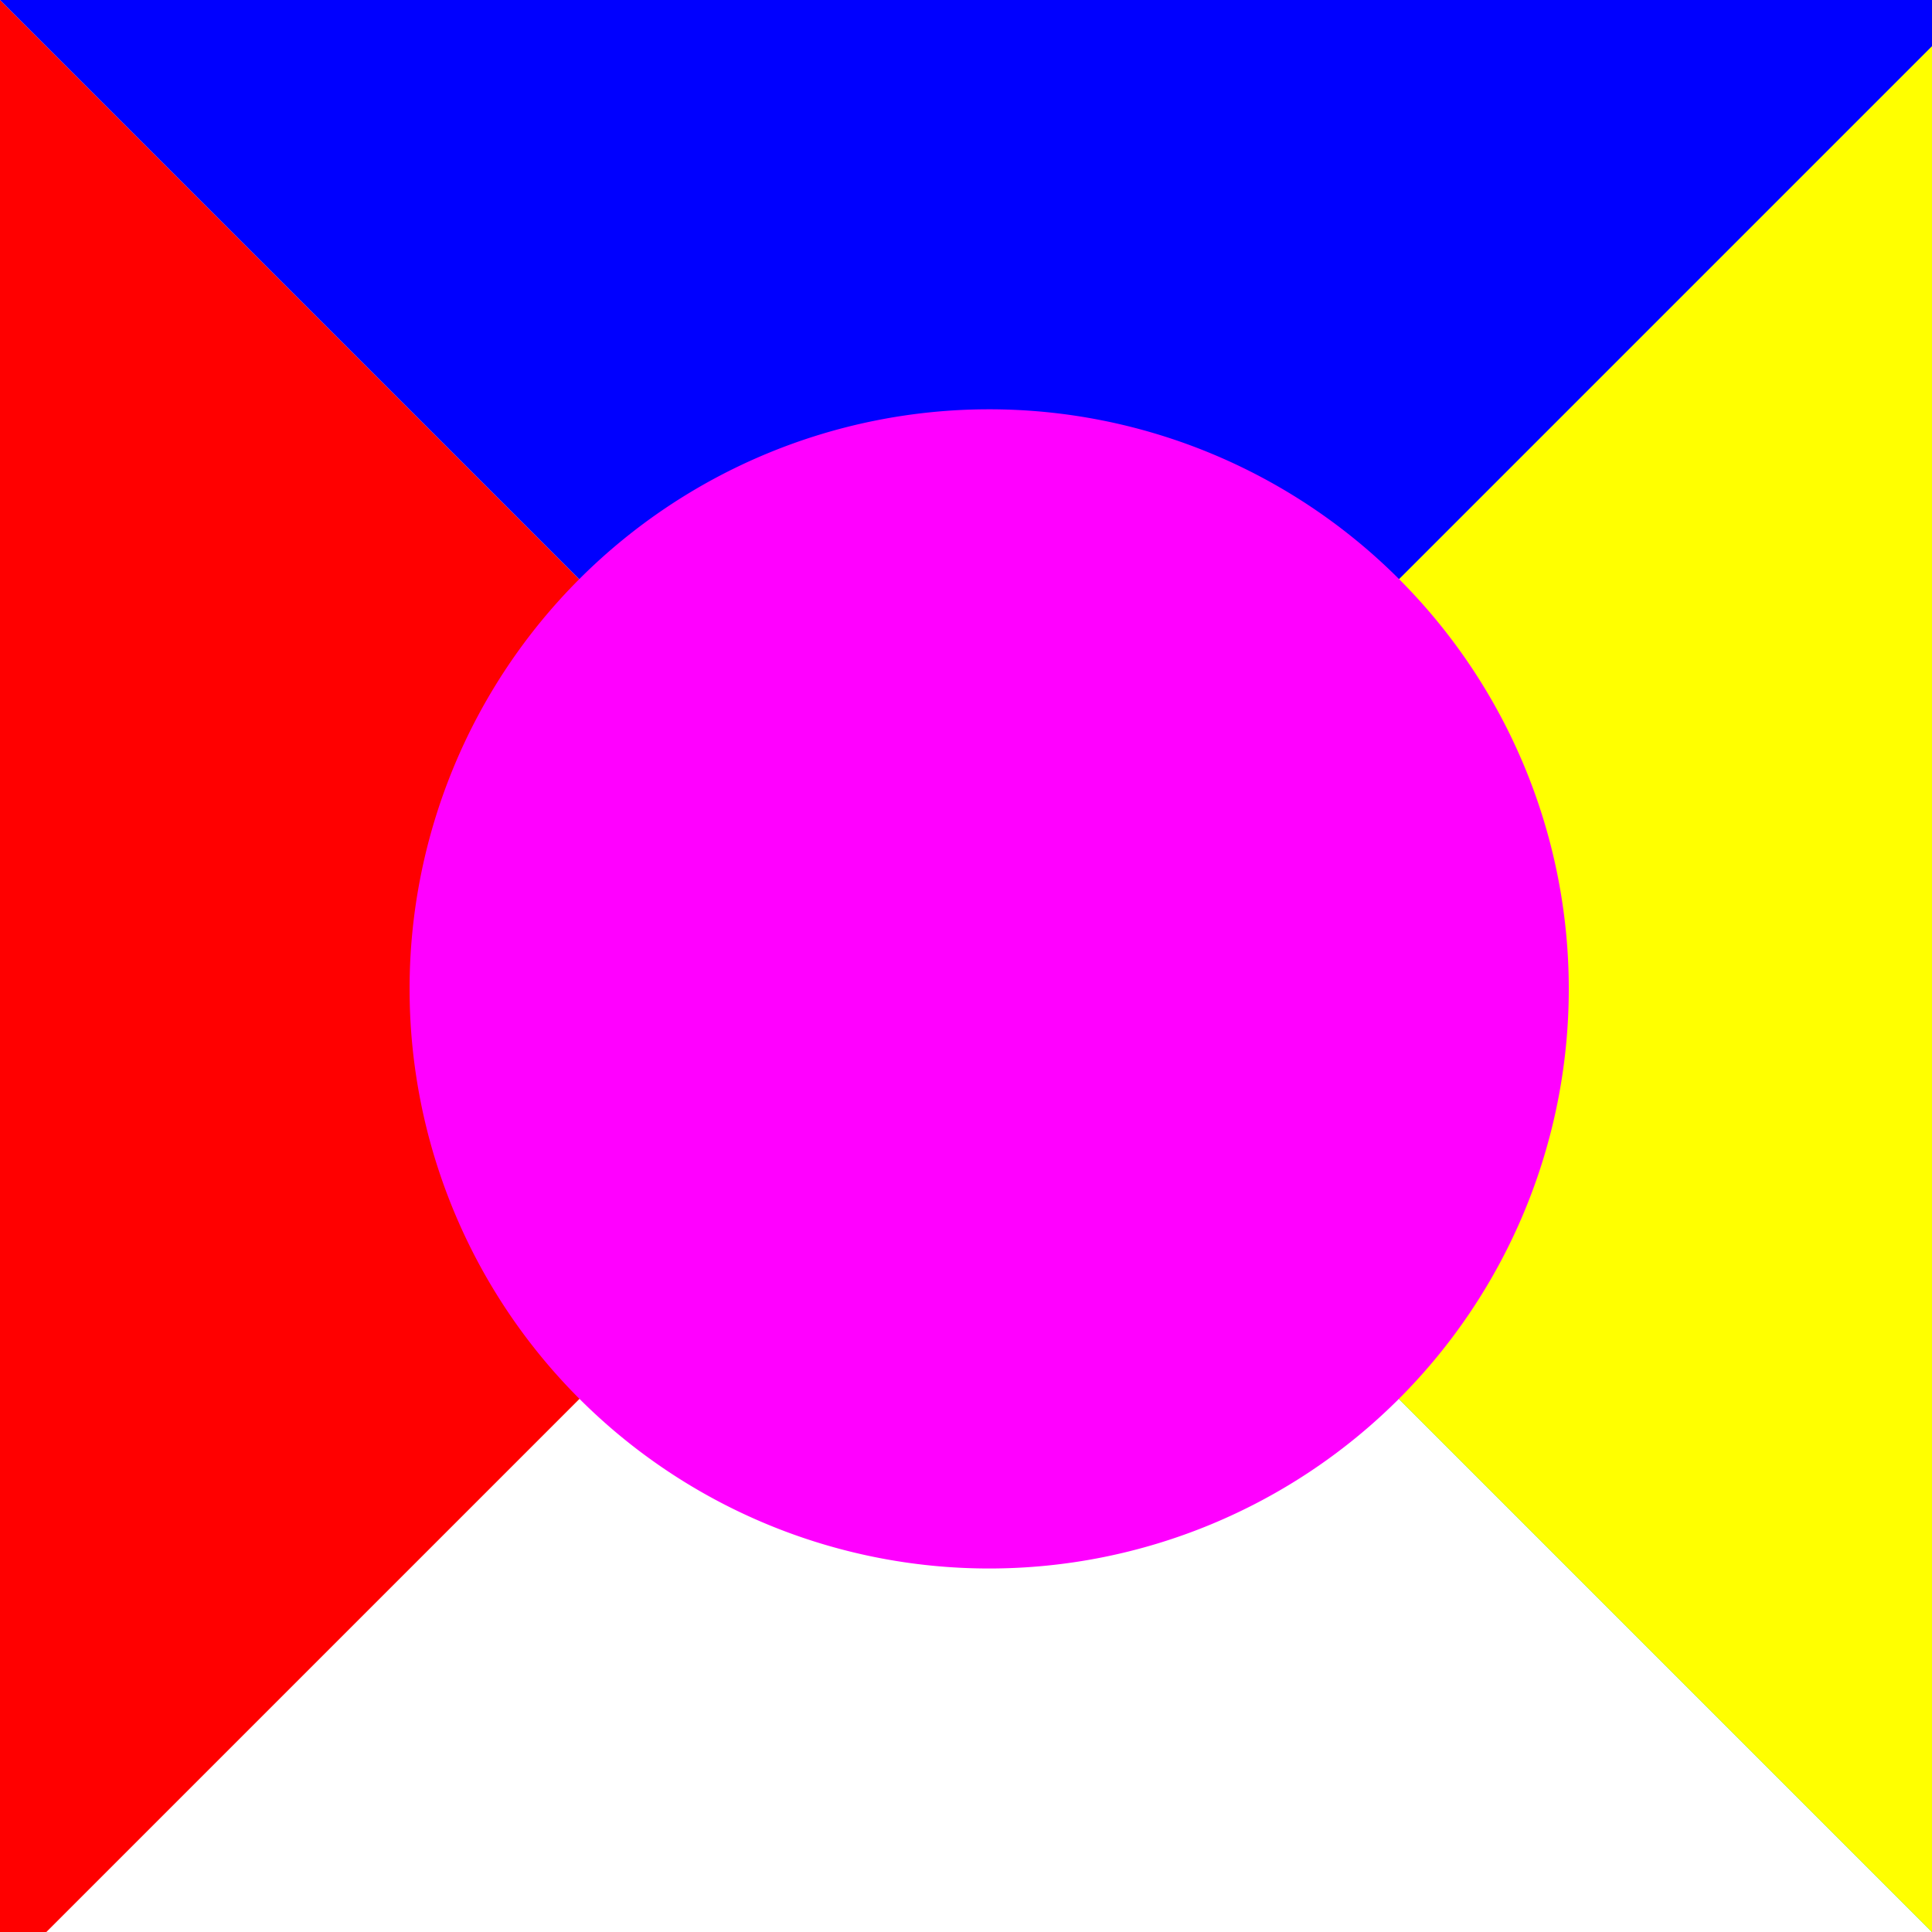
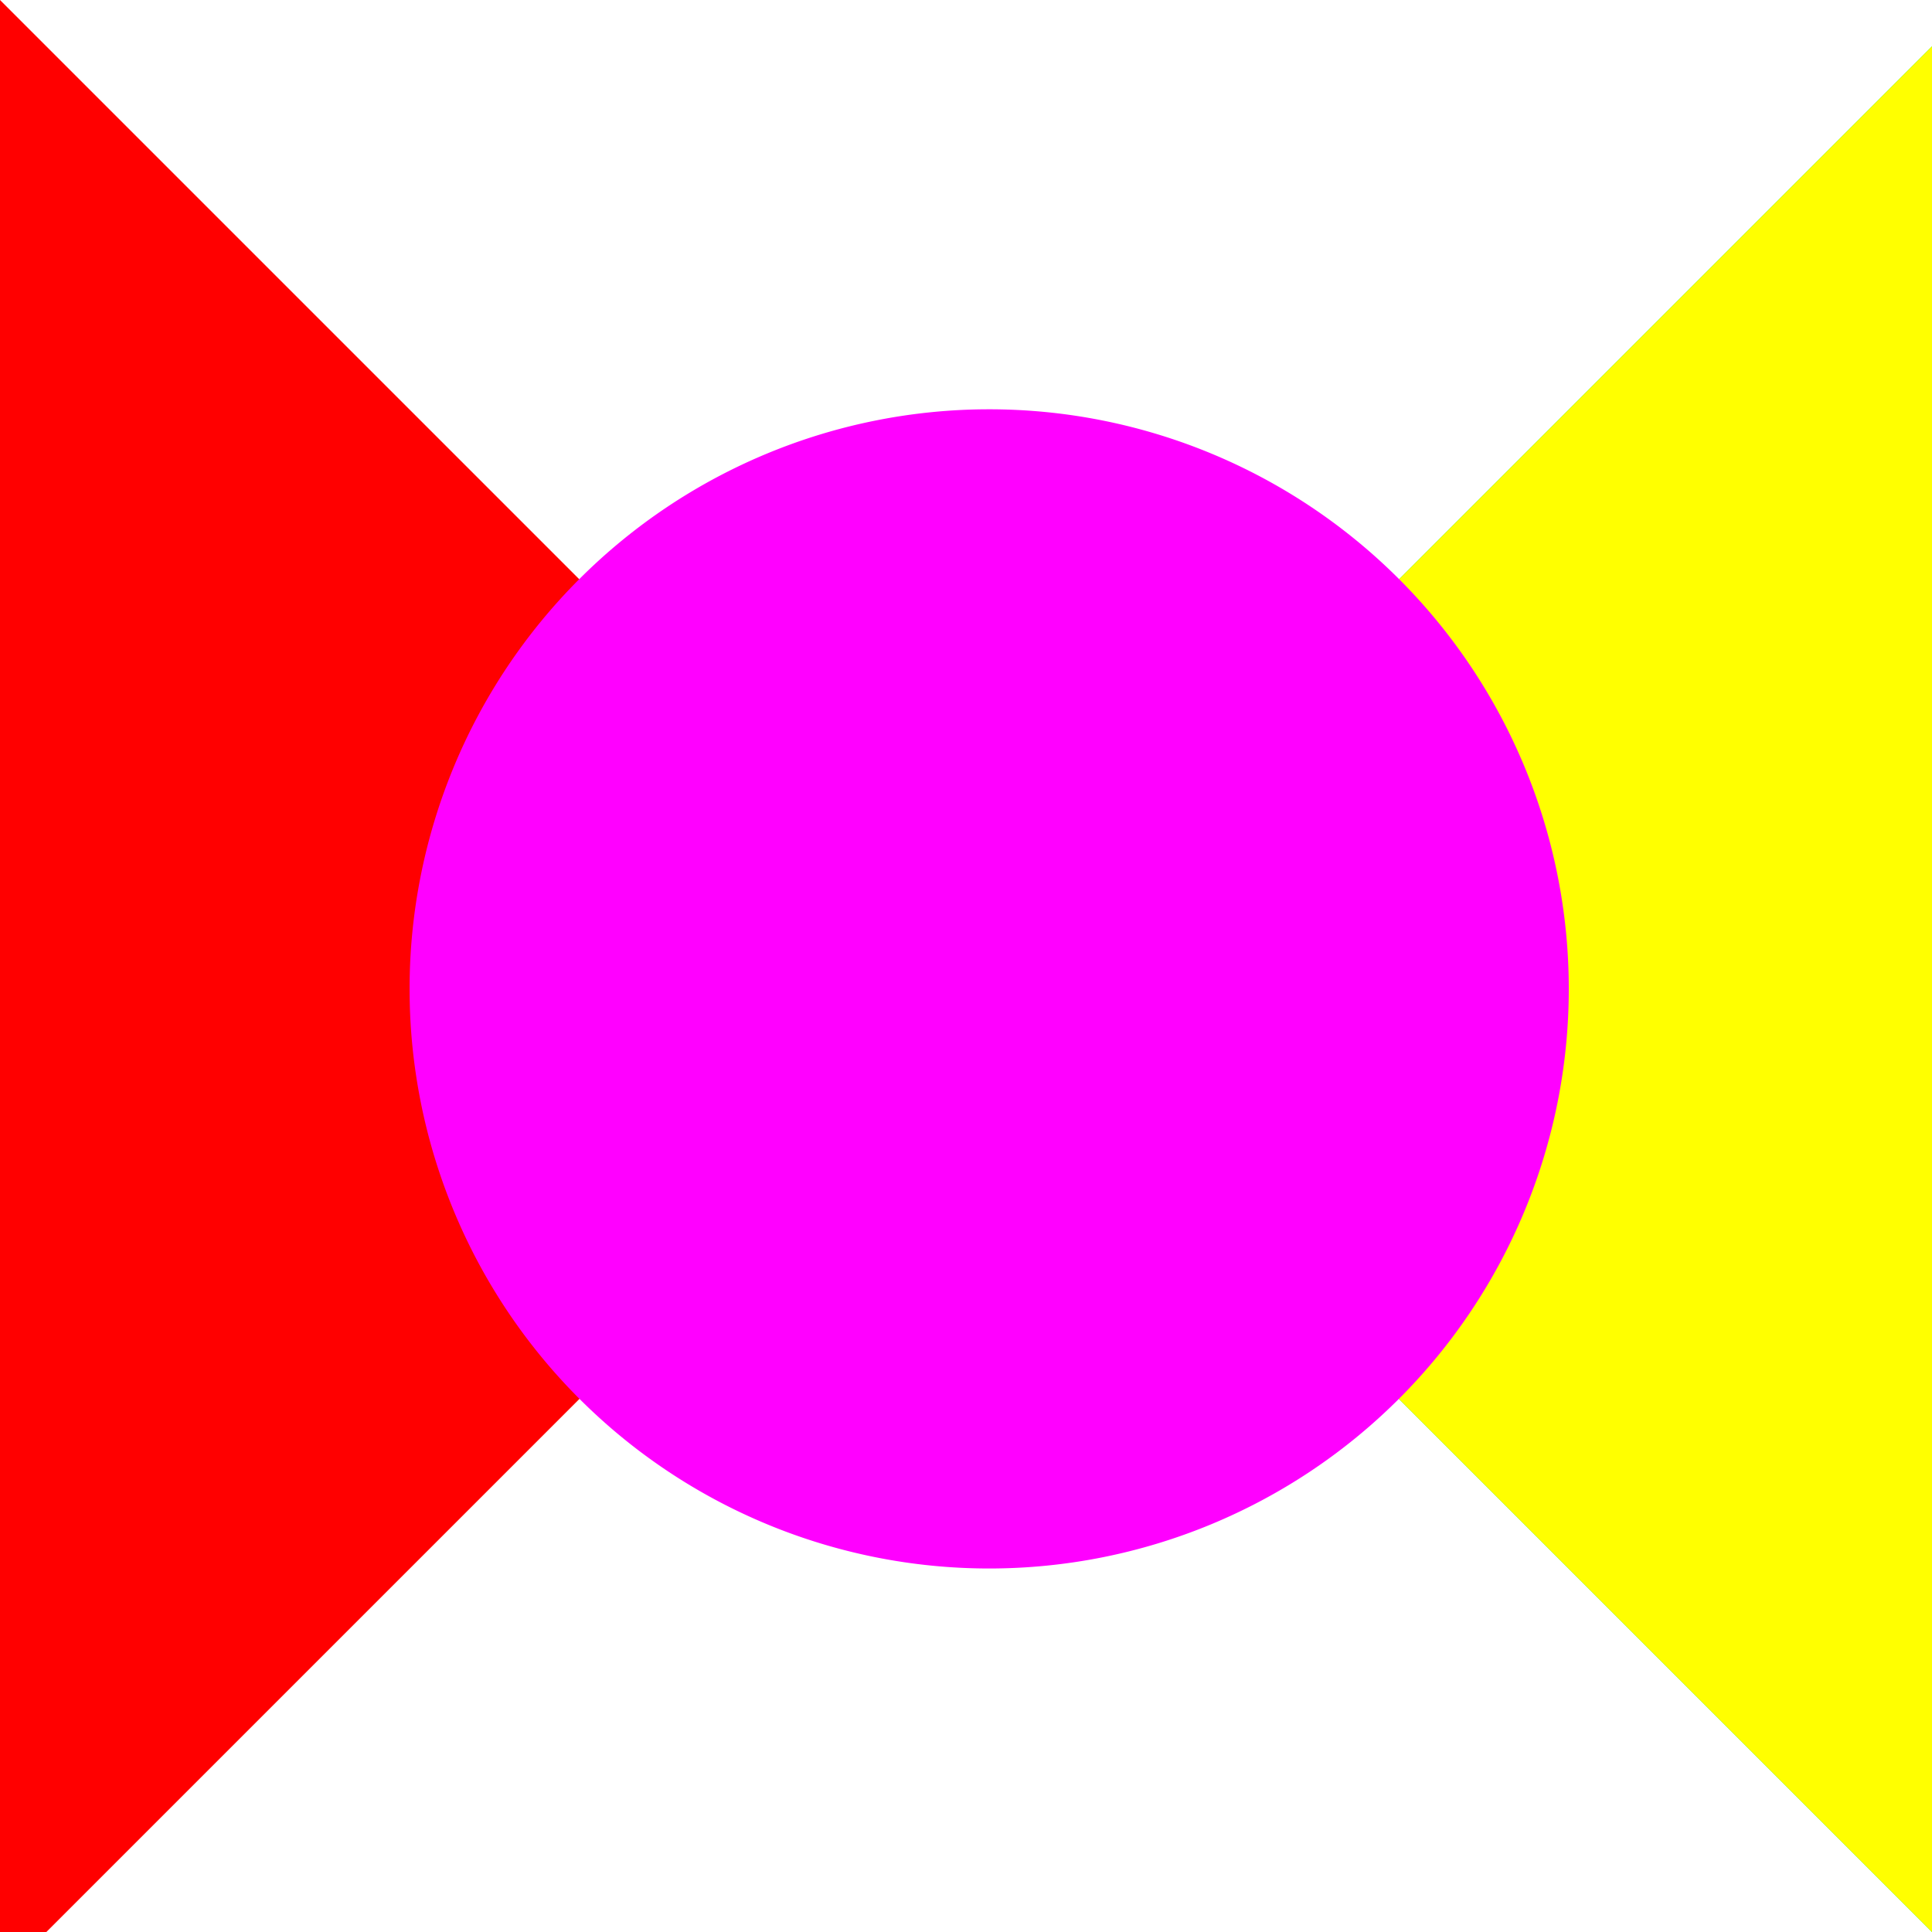
<svg xmlns="http://www.w3.org/2000/svg" width="500" height="500">
  <defs />
  <g>
-     <rect fill="#FFFFFF" stroke="none" x="0" y="0" width="512" height="512" />
    <path fill="#FF0000" stroke="none" paint-order="stroke fill markers" d=" M 0 0 L 256 256 L 0 512 Z" />
    <path fill="#00FF00" stroke="none" paint-order="stroke fill markers" d=" M 512 0 L 256 256 L 512 512 Z" />
-     <path fill="#0000FF" stroke="none" paint-order="stroke fill markers" d=" M 0 0 L 256 256 L 512 0 Z" />
    <path fill="#FFFF00" stroke="none" paint-order="stroke fill markers" d=" M 512 512 L 256 256 L 512 0 Z" />
    <path fill="#FF00FF" stroke="none" paint-order="stroke fill markers" d=" M 406 256 A 150 150 0 1 1 406 255.85" />
  </g>
</svg>